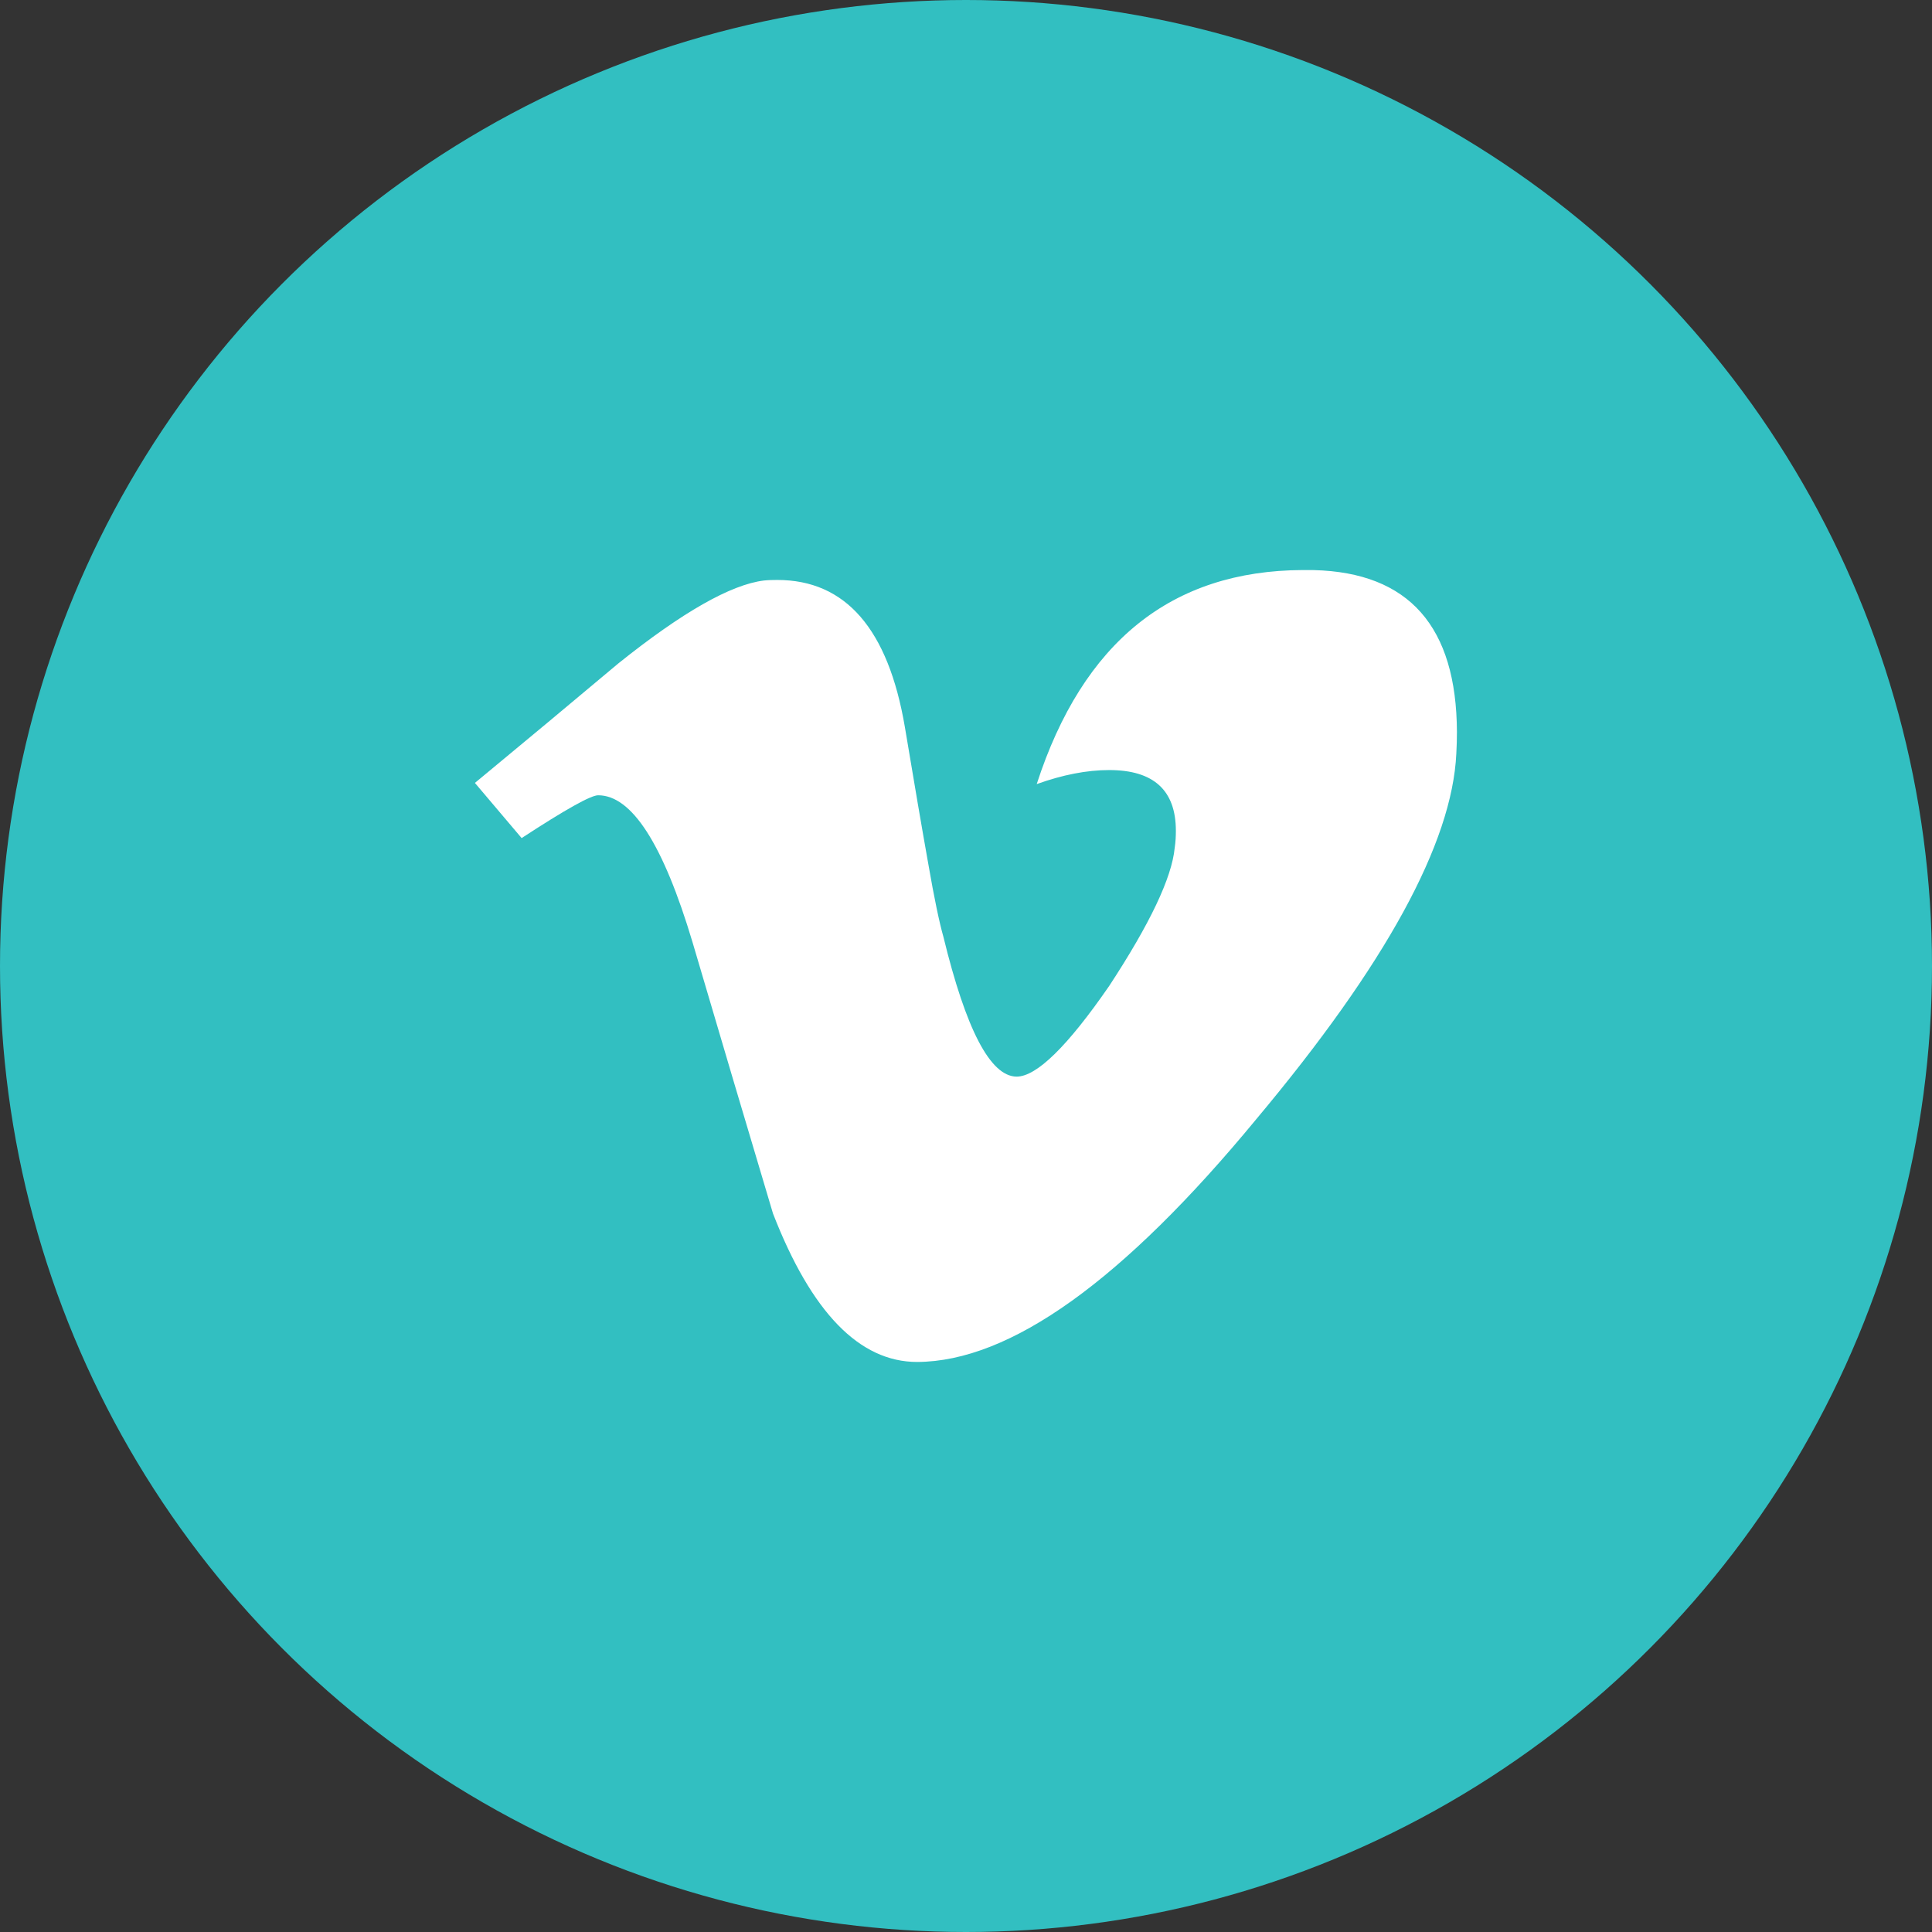
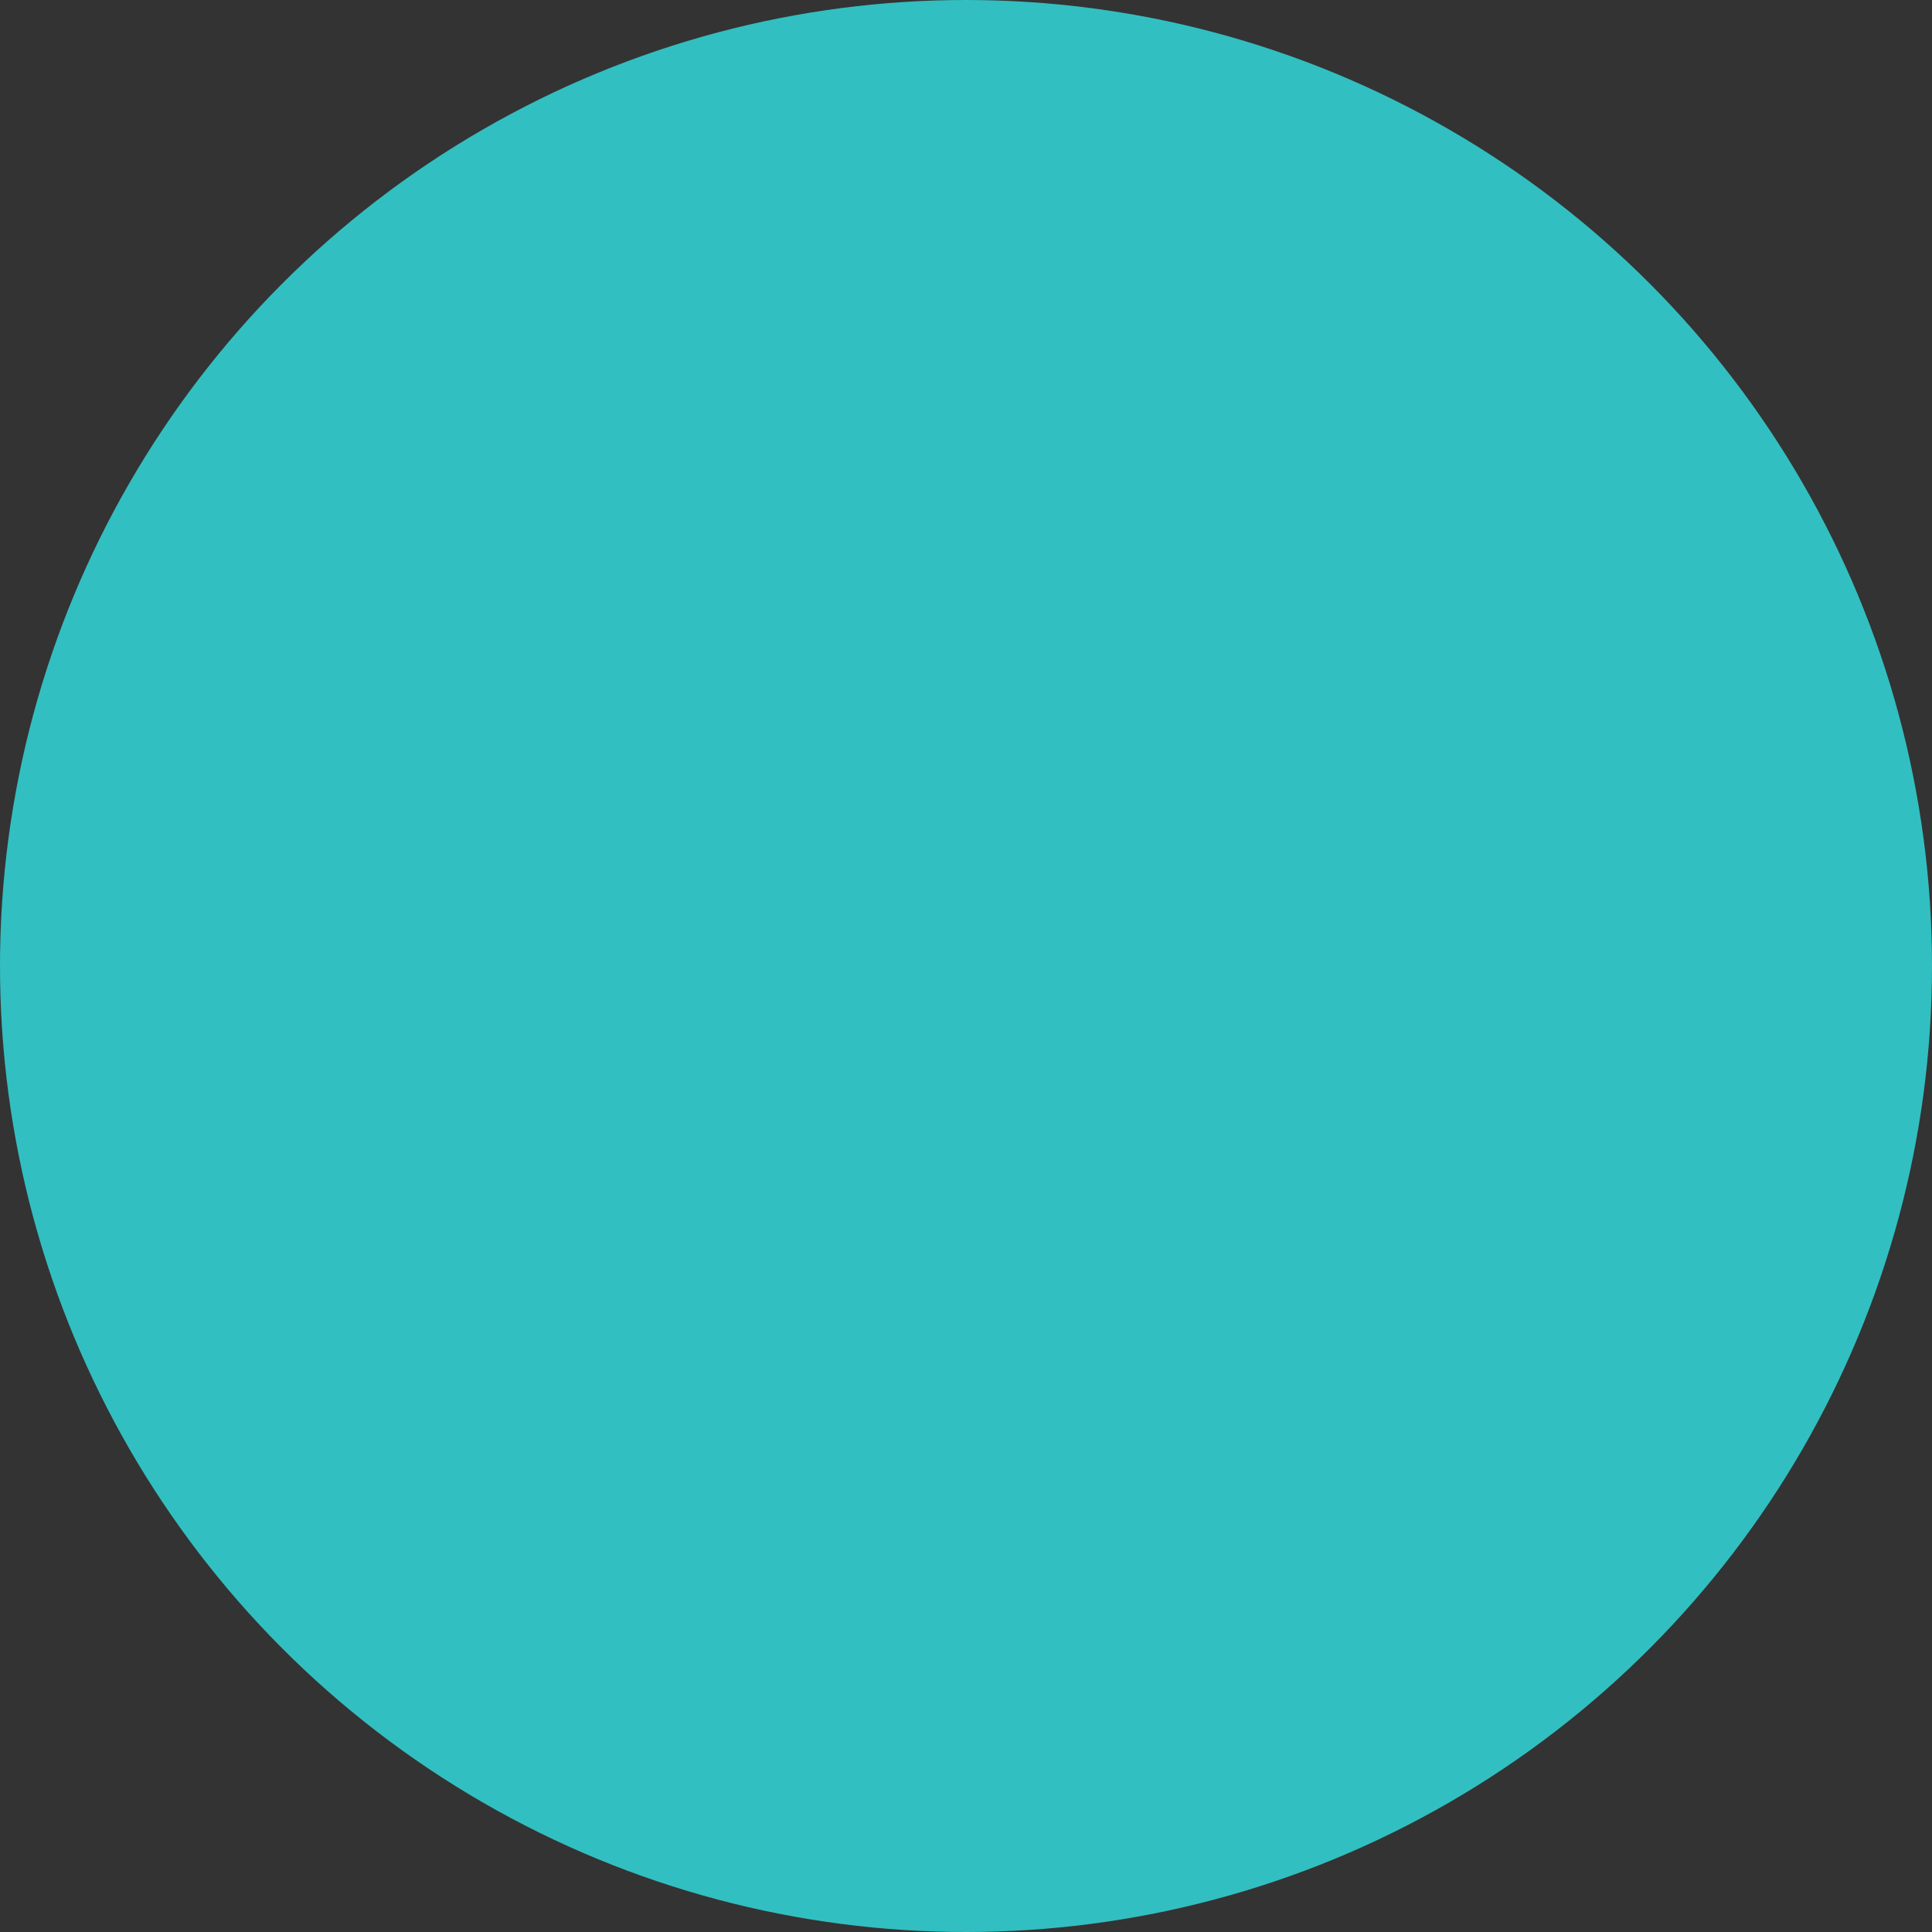
<svg xmlns="http://www.w3.org/2000/svg" height="38" viewBox="0 0 38 38" width="38">
  <rect x="0" y="0" width="38" height="38" fill="#333333" stroke="none" />
  <circle clip-rule="evenodd" cx="19" cy="19" fill="#32bfc1" fill-rule="evenodd" r="19" />
-   <path d="M25.844 11.213c1.869.049 2.804 1.11 2.812 3.185 0 .137-.004.278-.012.424-.082 1.761-1.392 4.156-3.934 7.19-2.621 3.178-4.843 4.768-6.67 4.776-1.136 0-2.08-.974-2.836-2.919l-.794-2.668-.788-2.666c-.577-1.931-1.195-2.893-1.857-2.893-.145 0-.646.281-1.505.842l-.919-1.085 1.424-1.182 1.399-1.17c1.254-1.005 2.209-1.548 2.86-1.629.088-.009.175-.011.264-.011 1.344 0 2.182.964 2.51 2.894.184 1.101.336 1.995.459 2.683.119.69.221 1.17.299 1.443.444 1.824.922 2.742 1.438 2.749.394 0 1.002-.595 1.822-1.783.802-1.223 1.232-2.127 1.289-2.717.018-.12.023-.232.023-.335 0-.798-.438-1.195-1.312-1.195-.443 0-.916.094-1.425.276.909-2.8 2.654-4.2 5.235-4.21l.218.001z" fill="#fff" />
</svg>